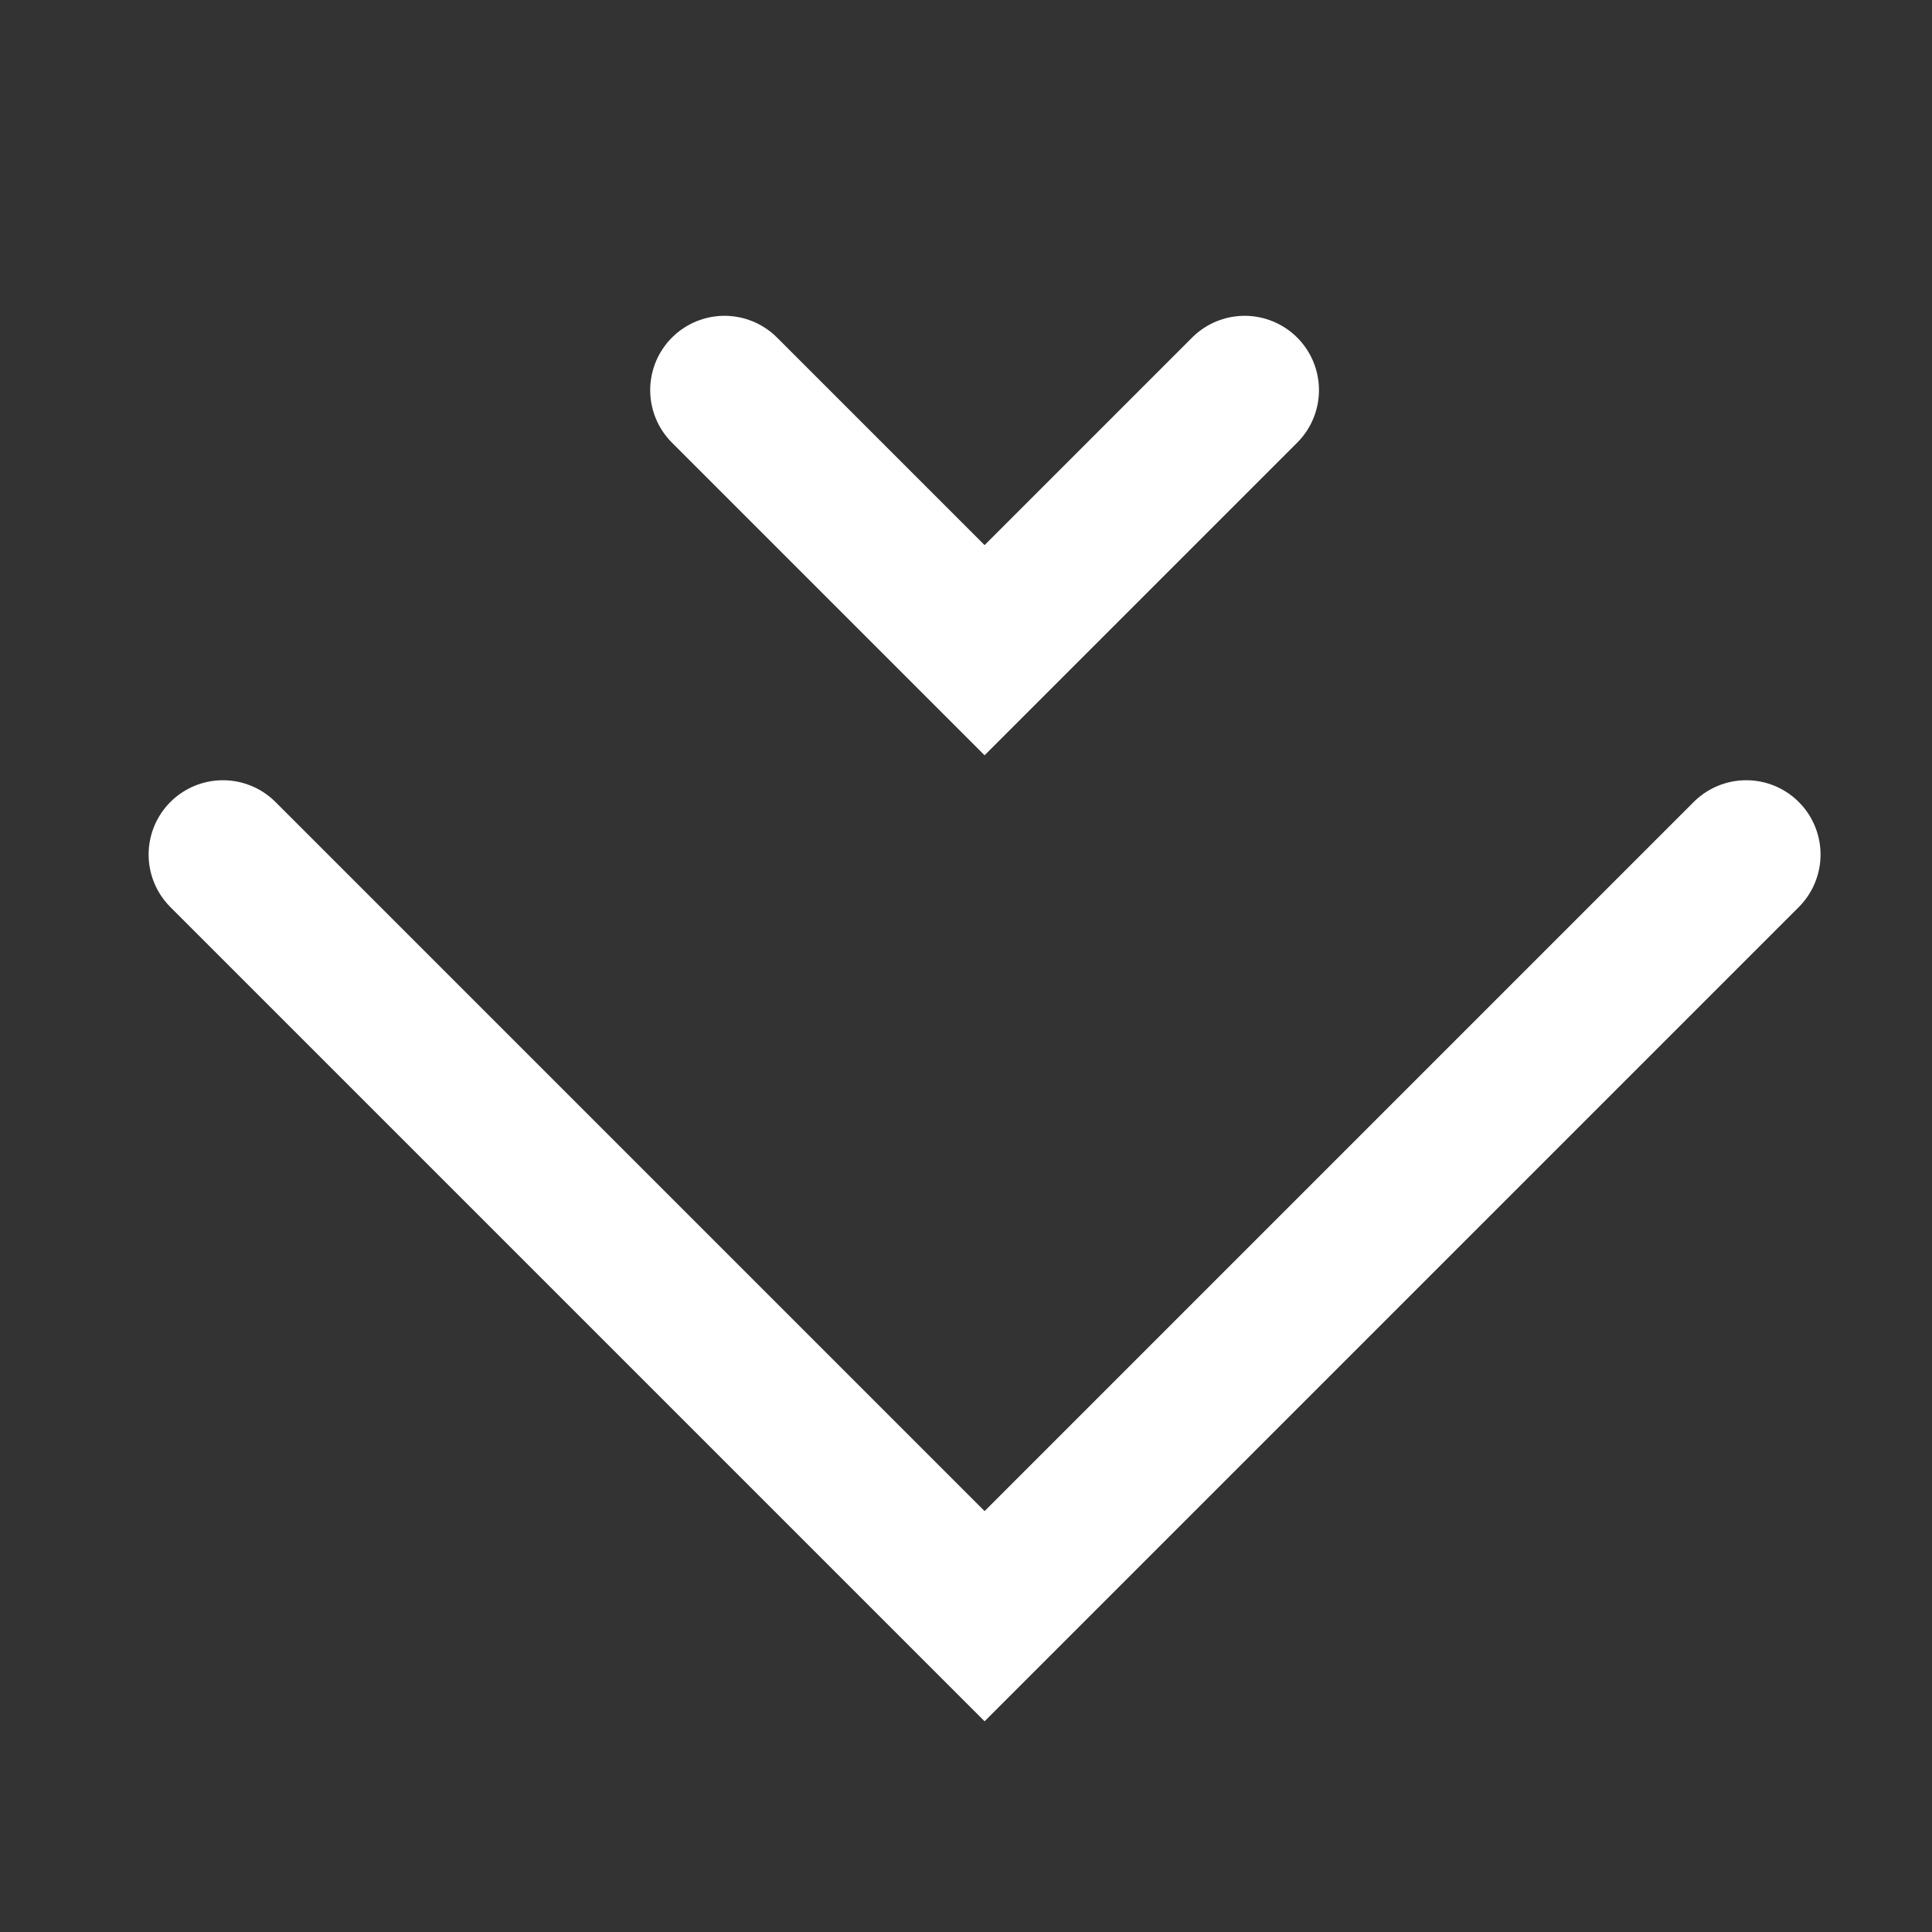
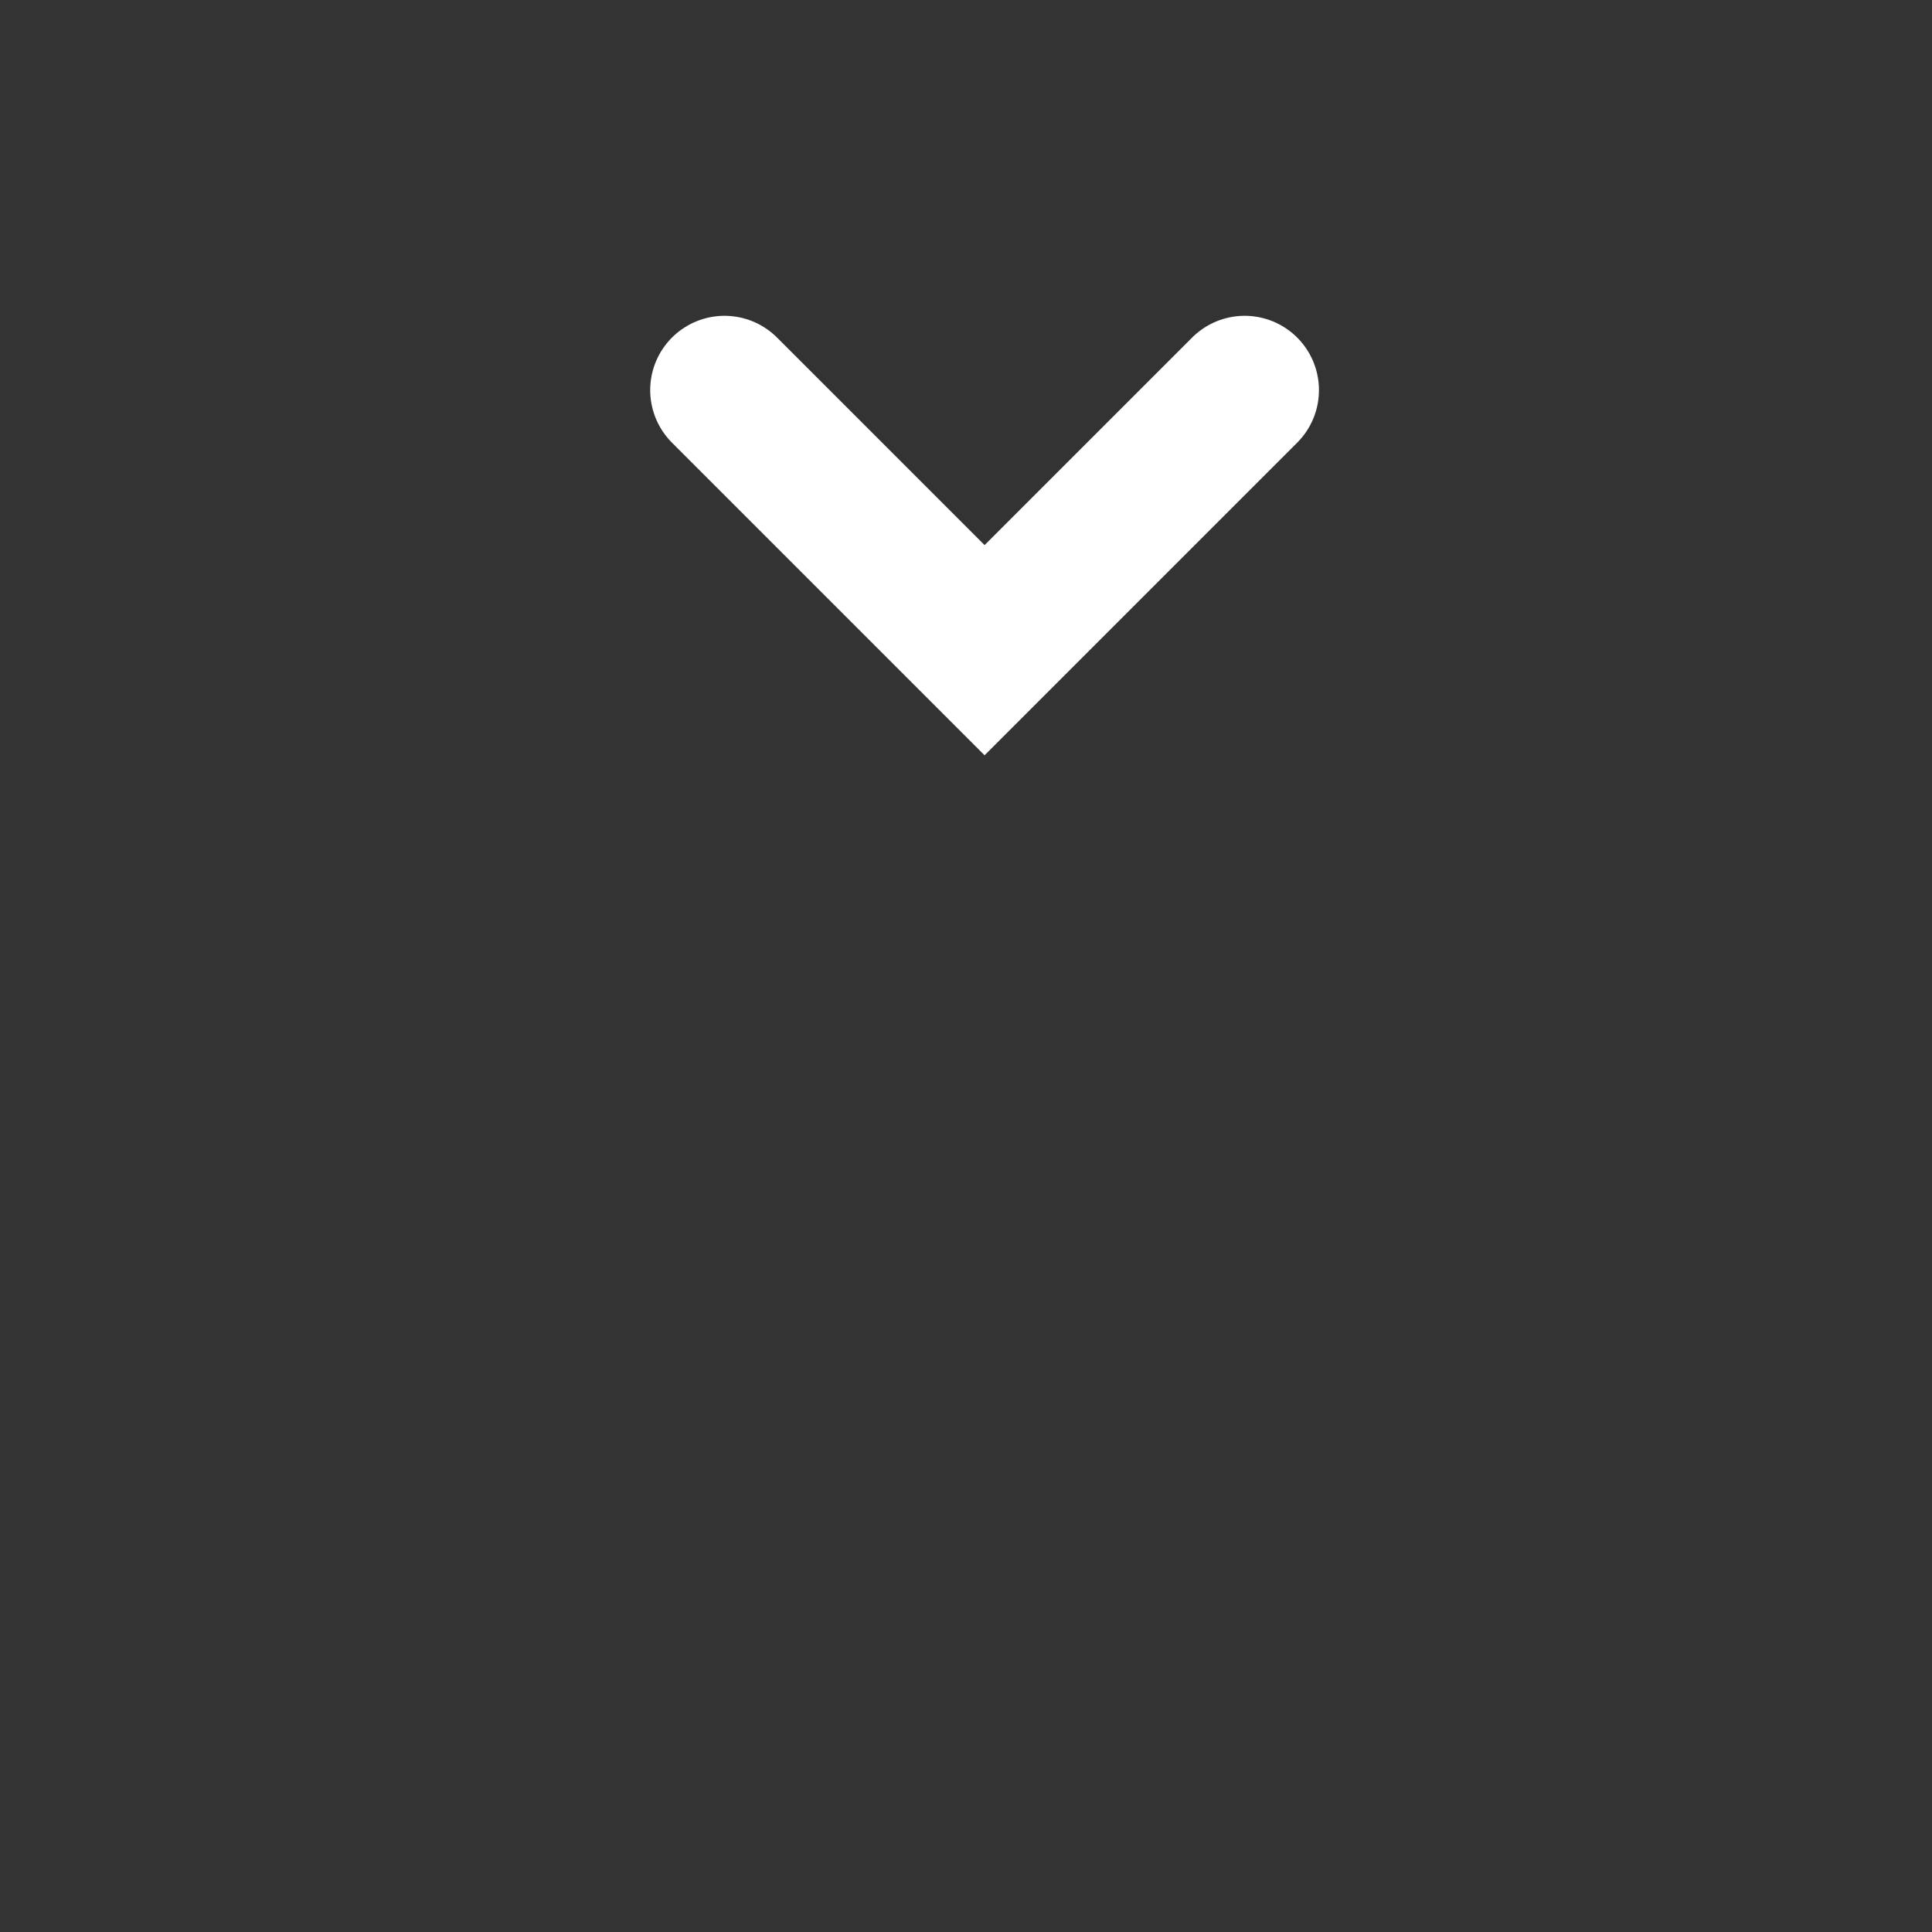
<svg xmlns="http://www.w3.org/2000/svg" width="26" height="26" viewBox="0 0 26 26" fill="none">
  <rect x="0" y="0" width="26" height="26" fill="#333333" stroke="none" />
-   <path d="M3 11.5L13.25 21.75L23.5 11.5" stroke="#fff" stroke-width="2" stroke-linecap="round" />
  <path d="M9.75 5.25L13.25 8.75L16.75 5.25" stroke="#fff" stroke-width="2" stroke-linecap="round" />
</svg>